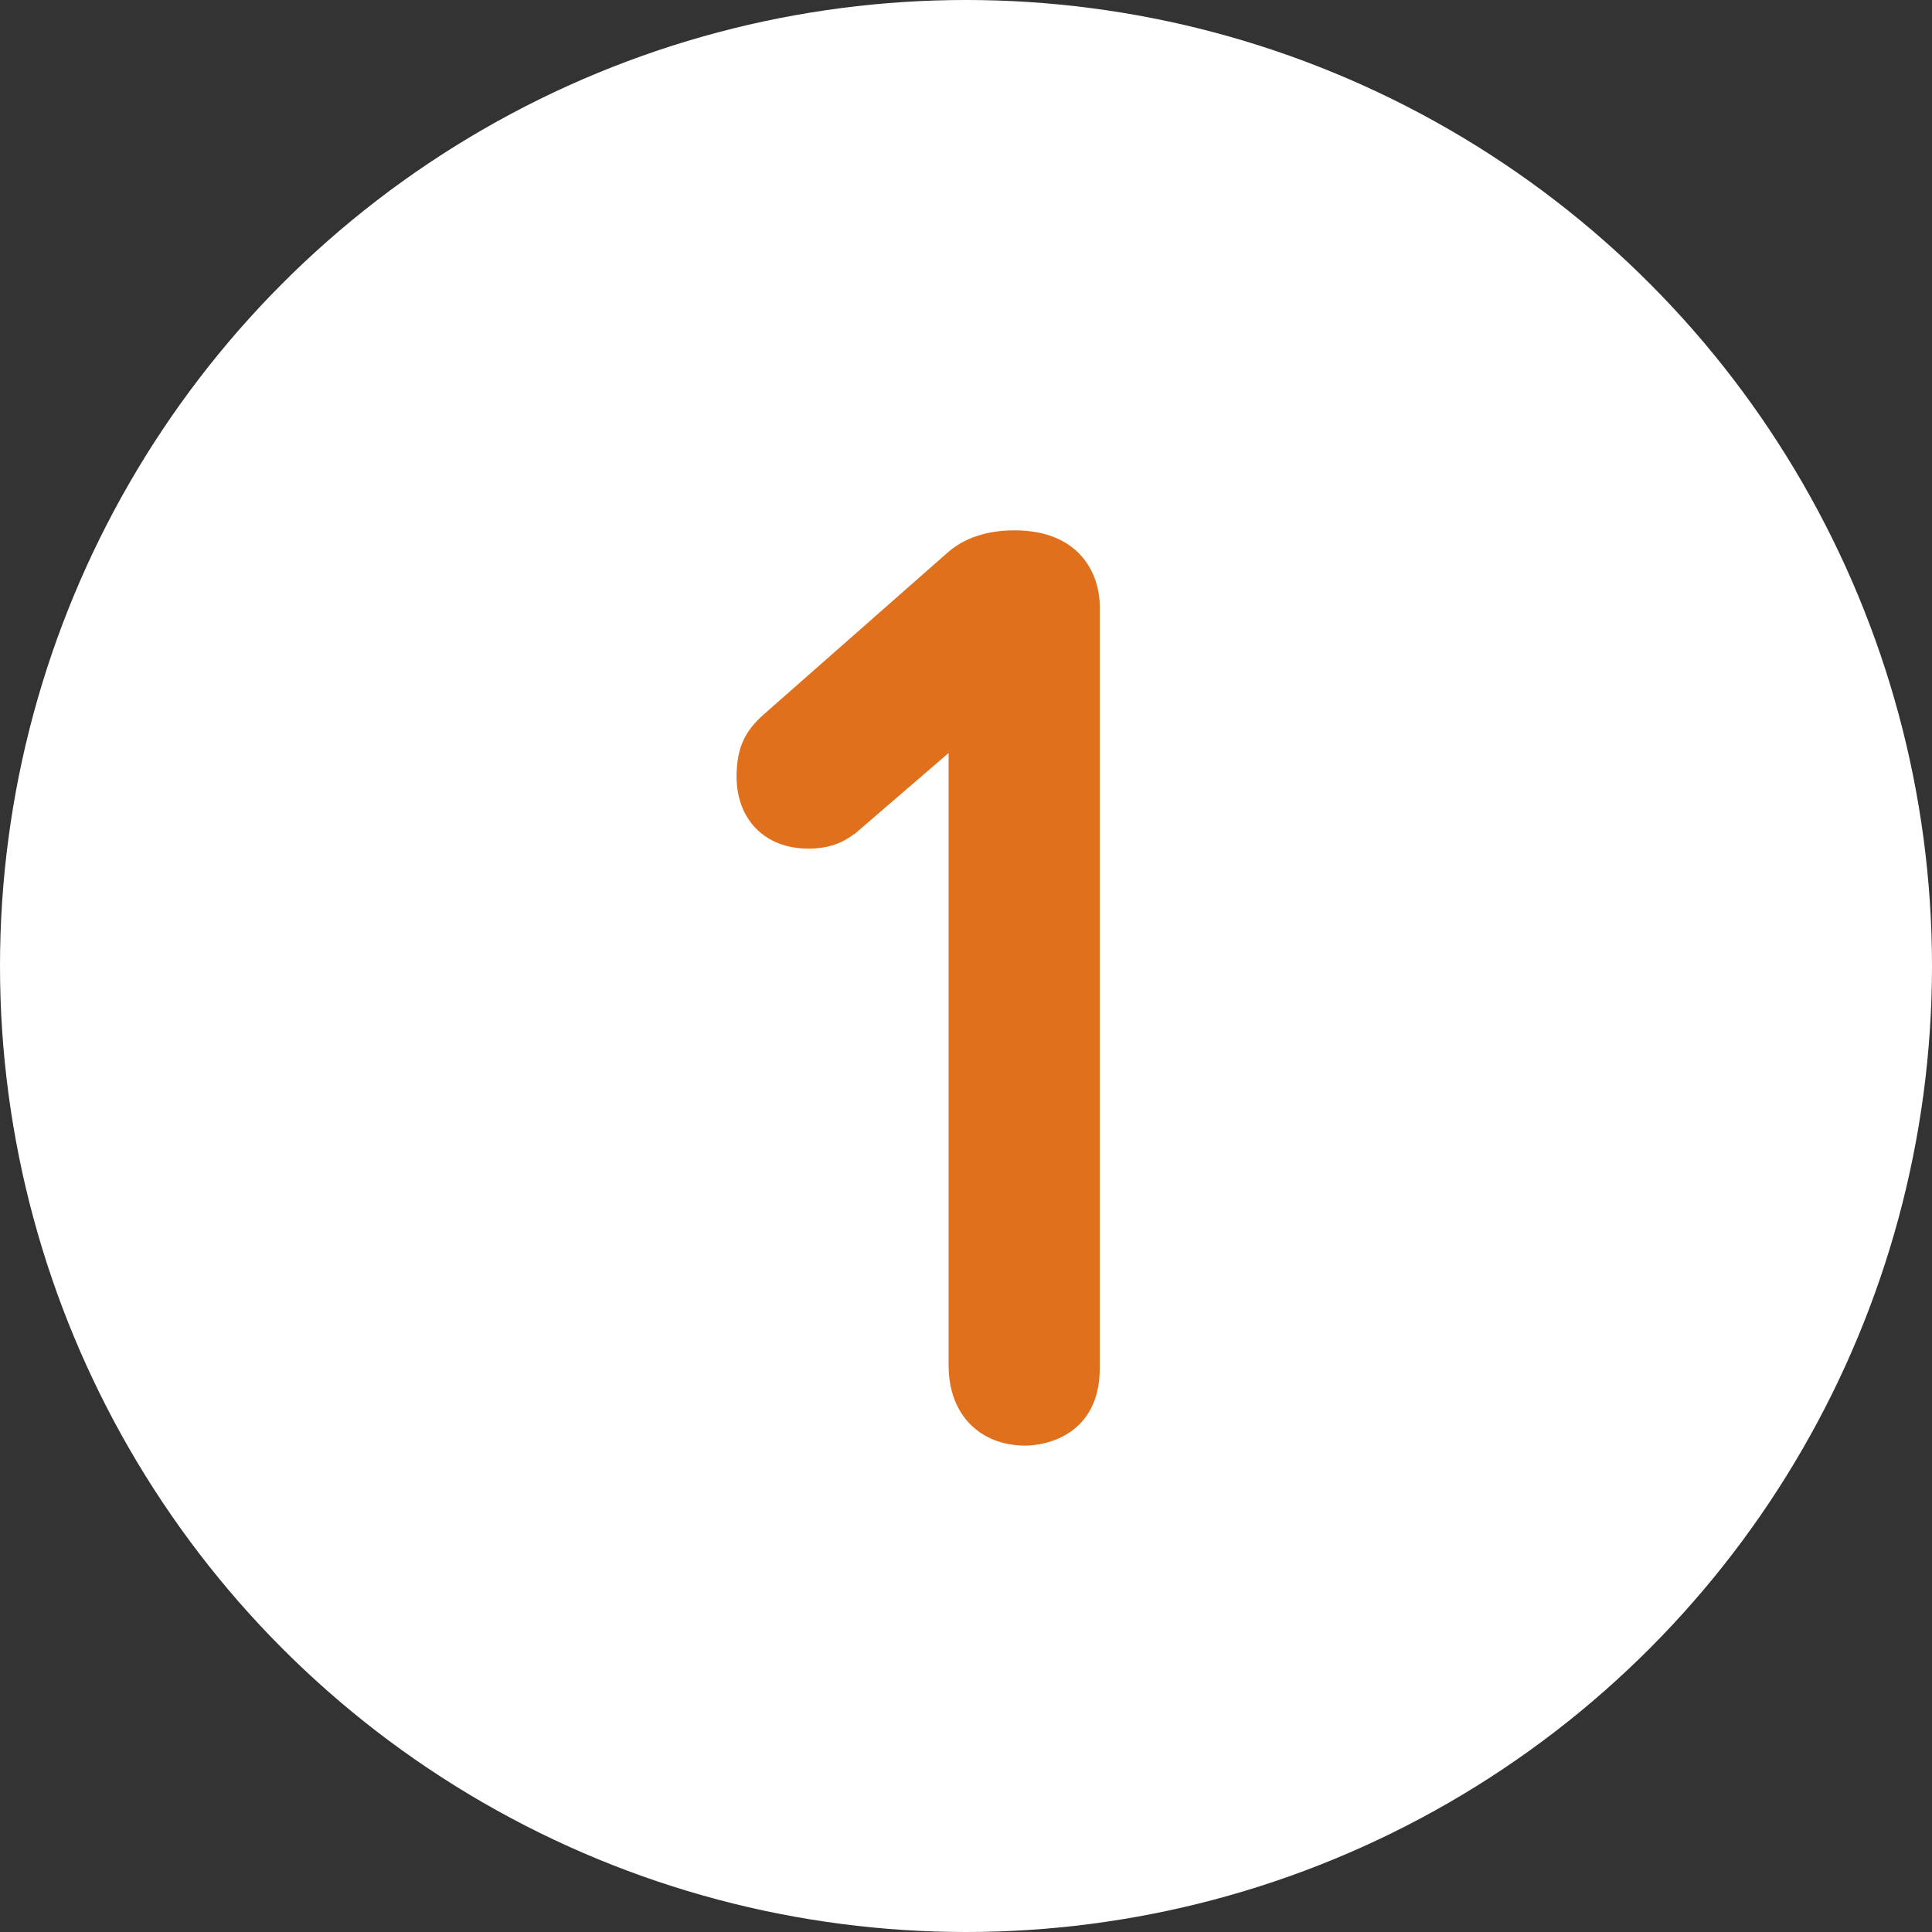
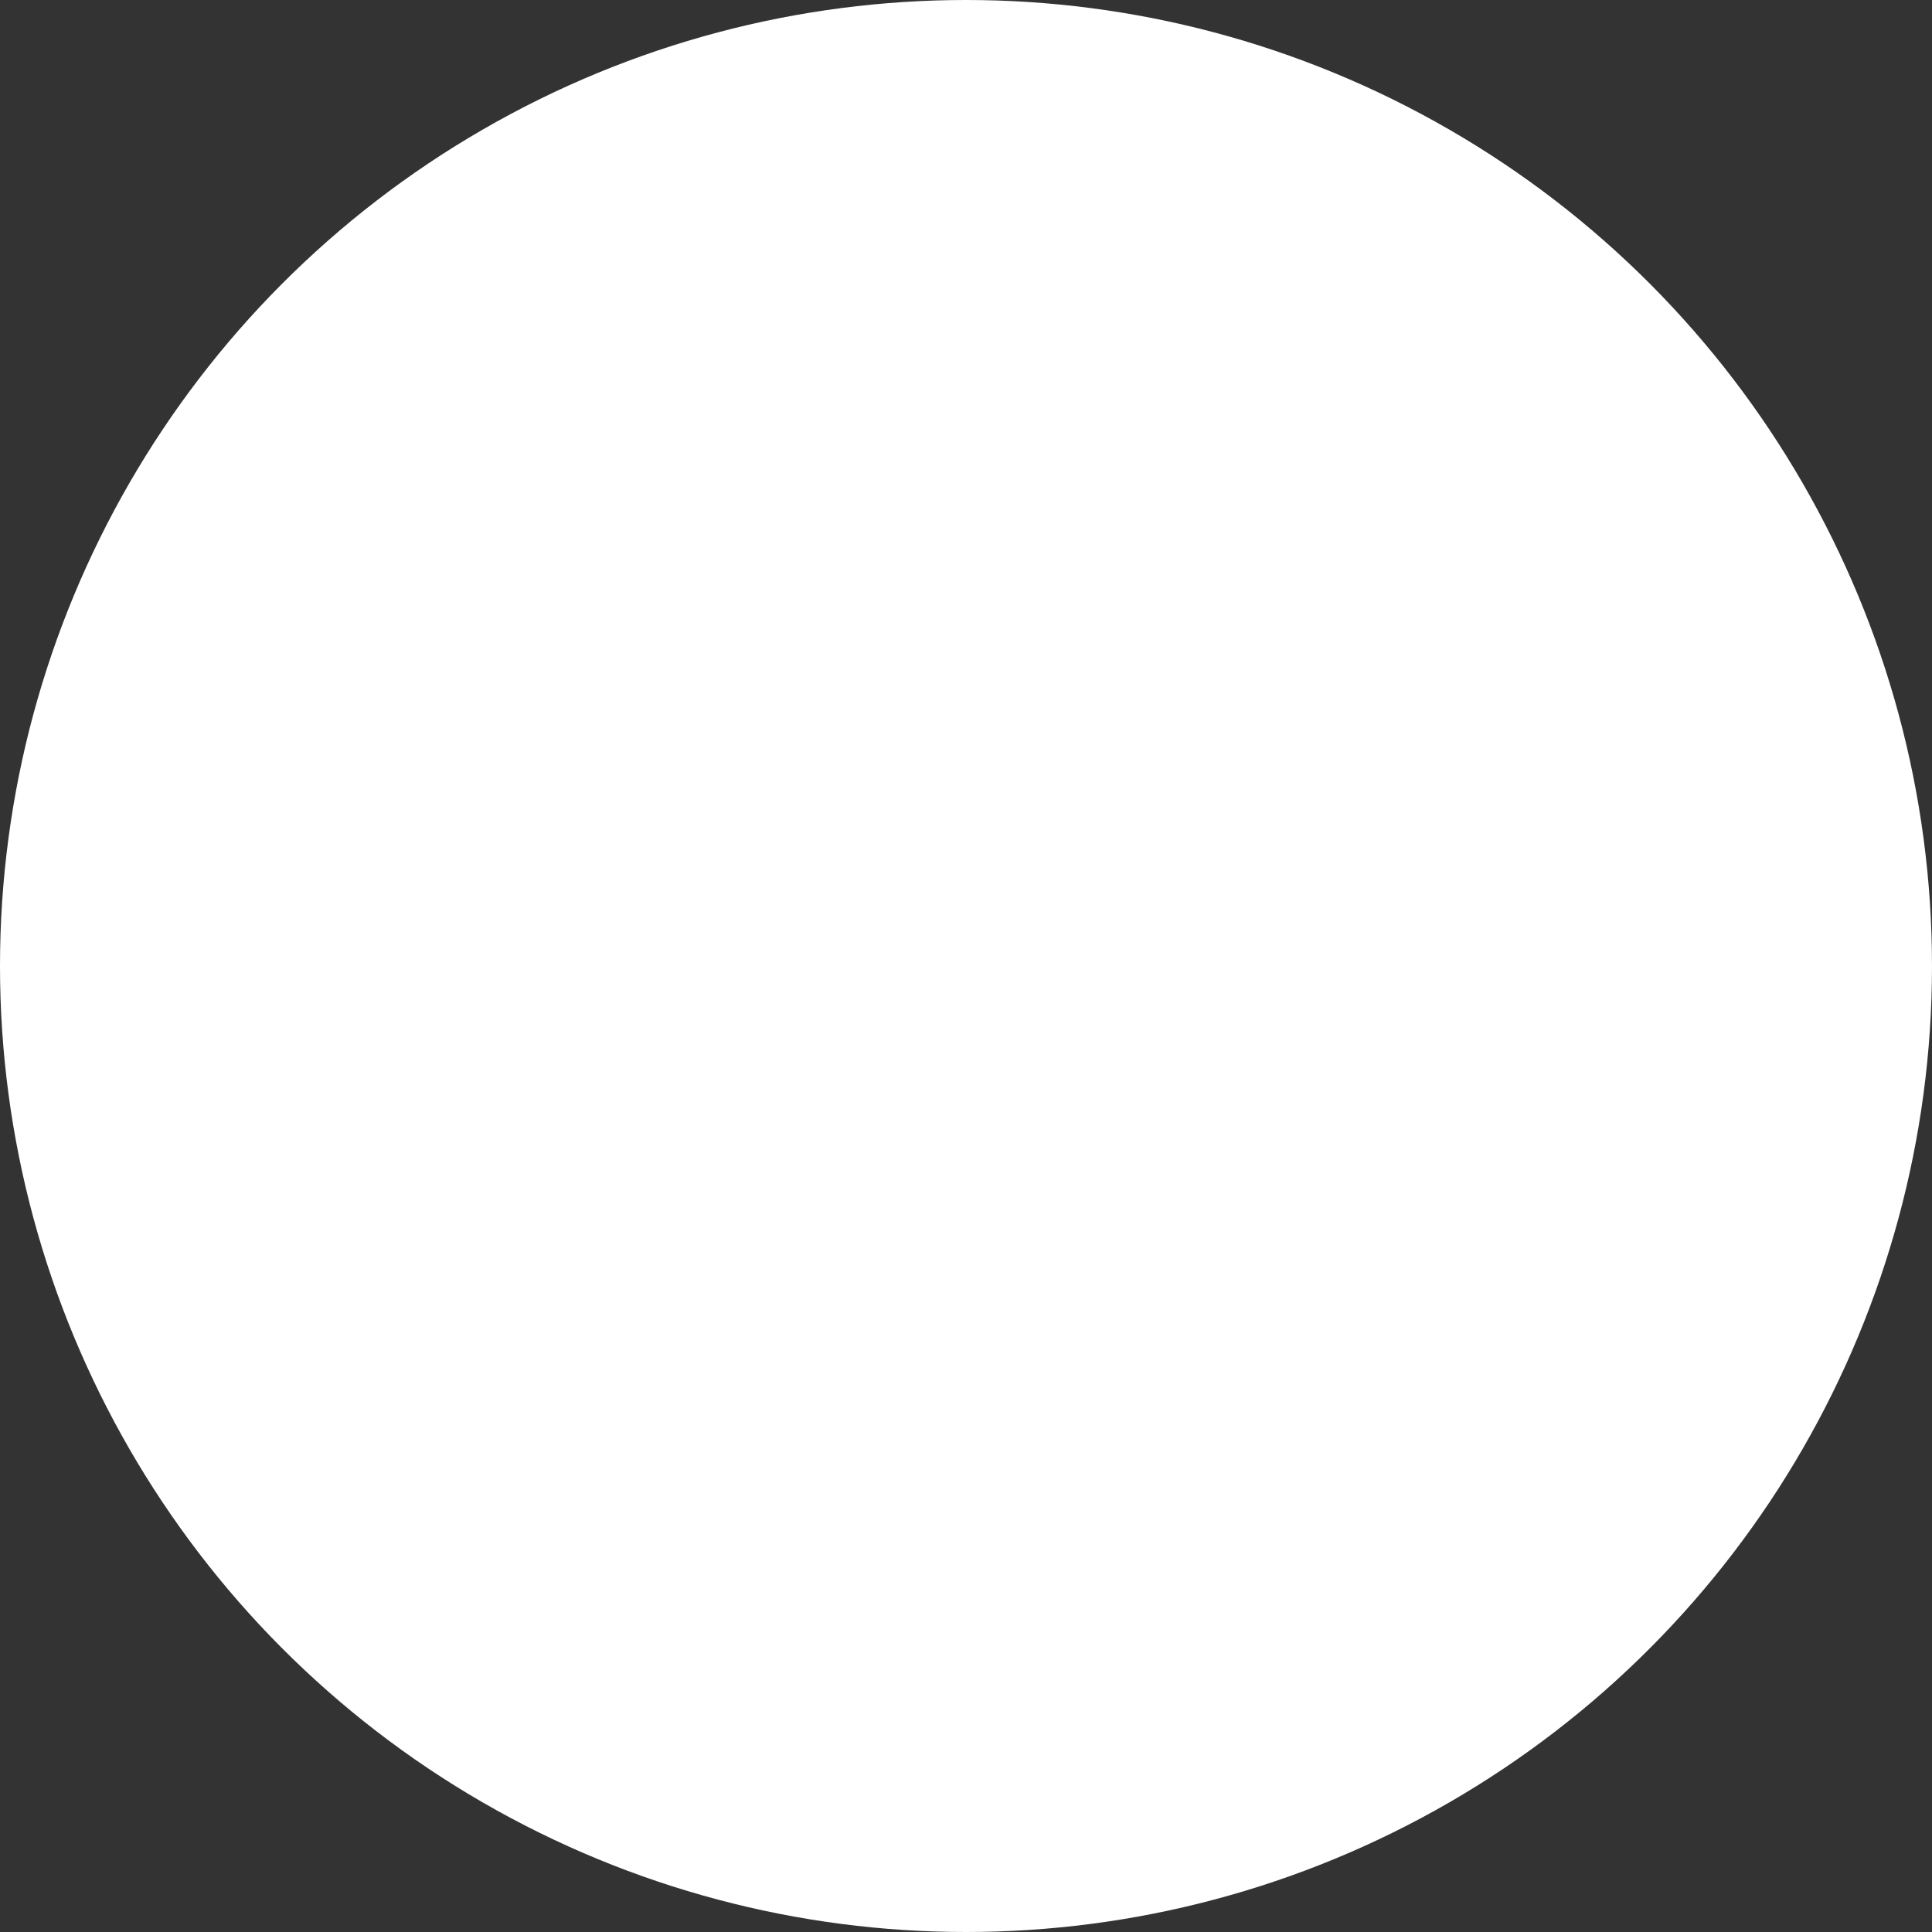
<svg xmlns="http://www.w3.org/2000/svg" width="40" height="40" viewBox="0 0 40 40">
  <rect x="0" y="0" width="40" height="40" fill="#333333" stroke="none" />
  <defs>
    <style>.d{fill:#fff;}.e{fill:#e0701b;}</style>
  </defs>
  <g id="a" />
  <g id="b">
    <g id="c">
      <g>
        <circle class="d" cx="20" cy="20" r="20" />
-         <path class="e" d="M17.68,17.27c-.23,.18-.53,.3-.94,.3-.92,0-1.49-.62-1.49-1.49,0-.6,.18-.94,.53-1.26l3.84-3.38c.44-.39,1.01-.46,1.38-.46,1.33,0,1.77,.87,1.77,1.59v15.75c0,1.4-1.13,1.61-1.54,1.61-.92,0-1.59-.62-1.59-1.66V15.59l-1.95,1.68Z" />
      </g>
    </g>
  </g>
</svg>